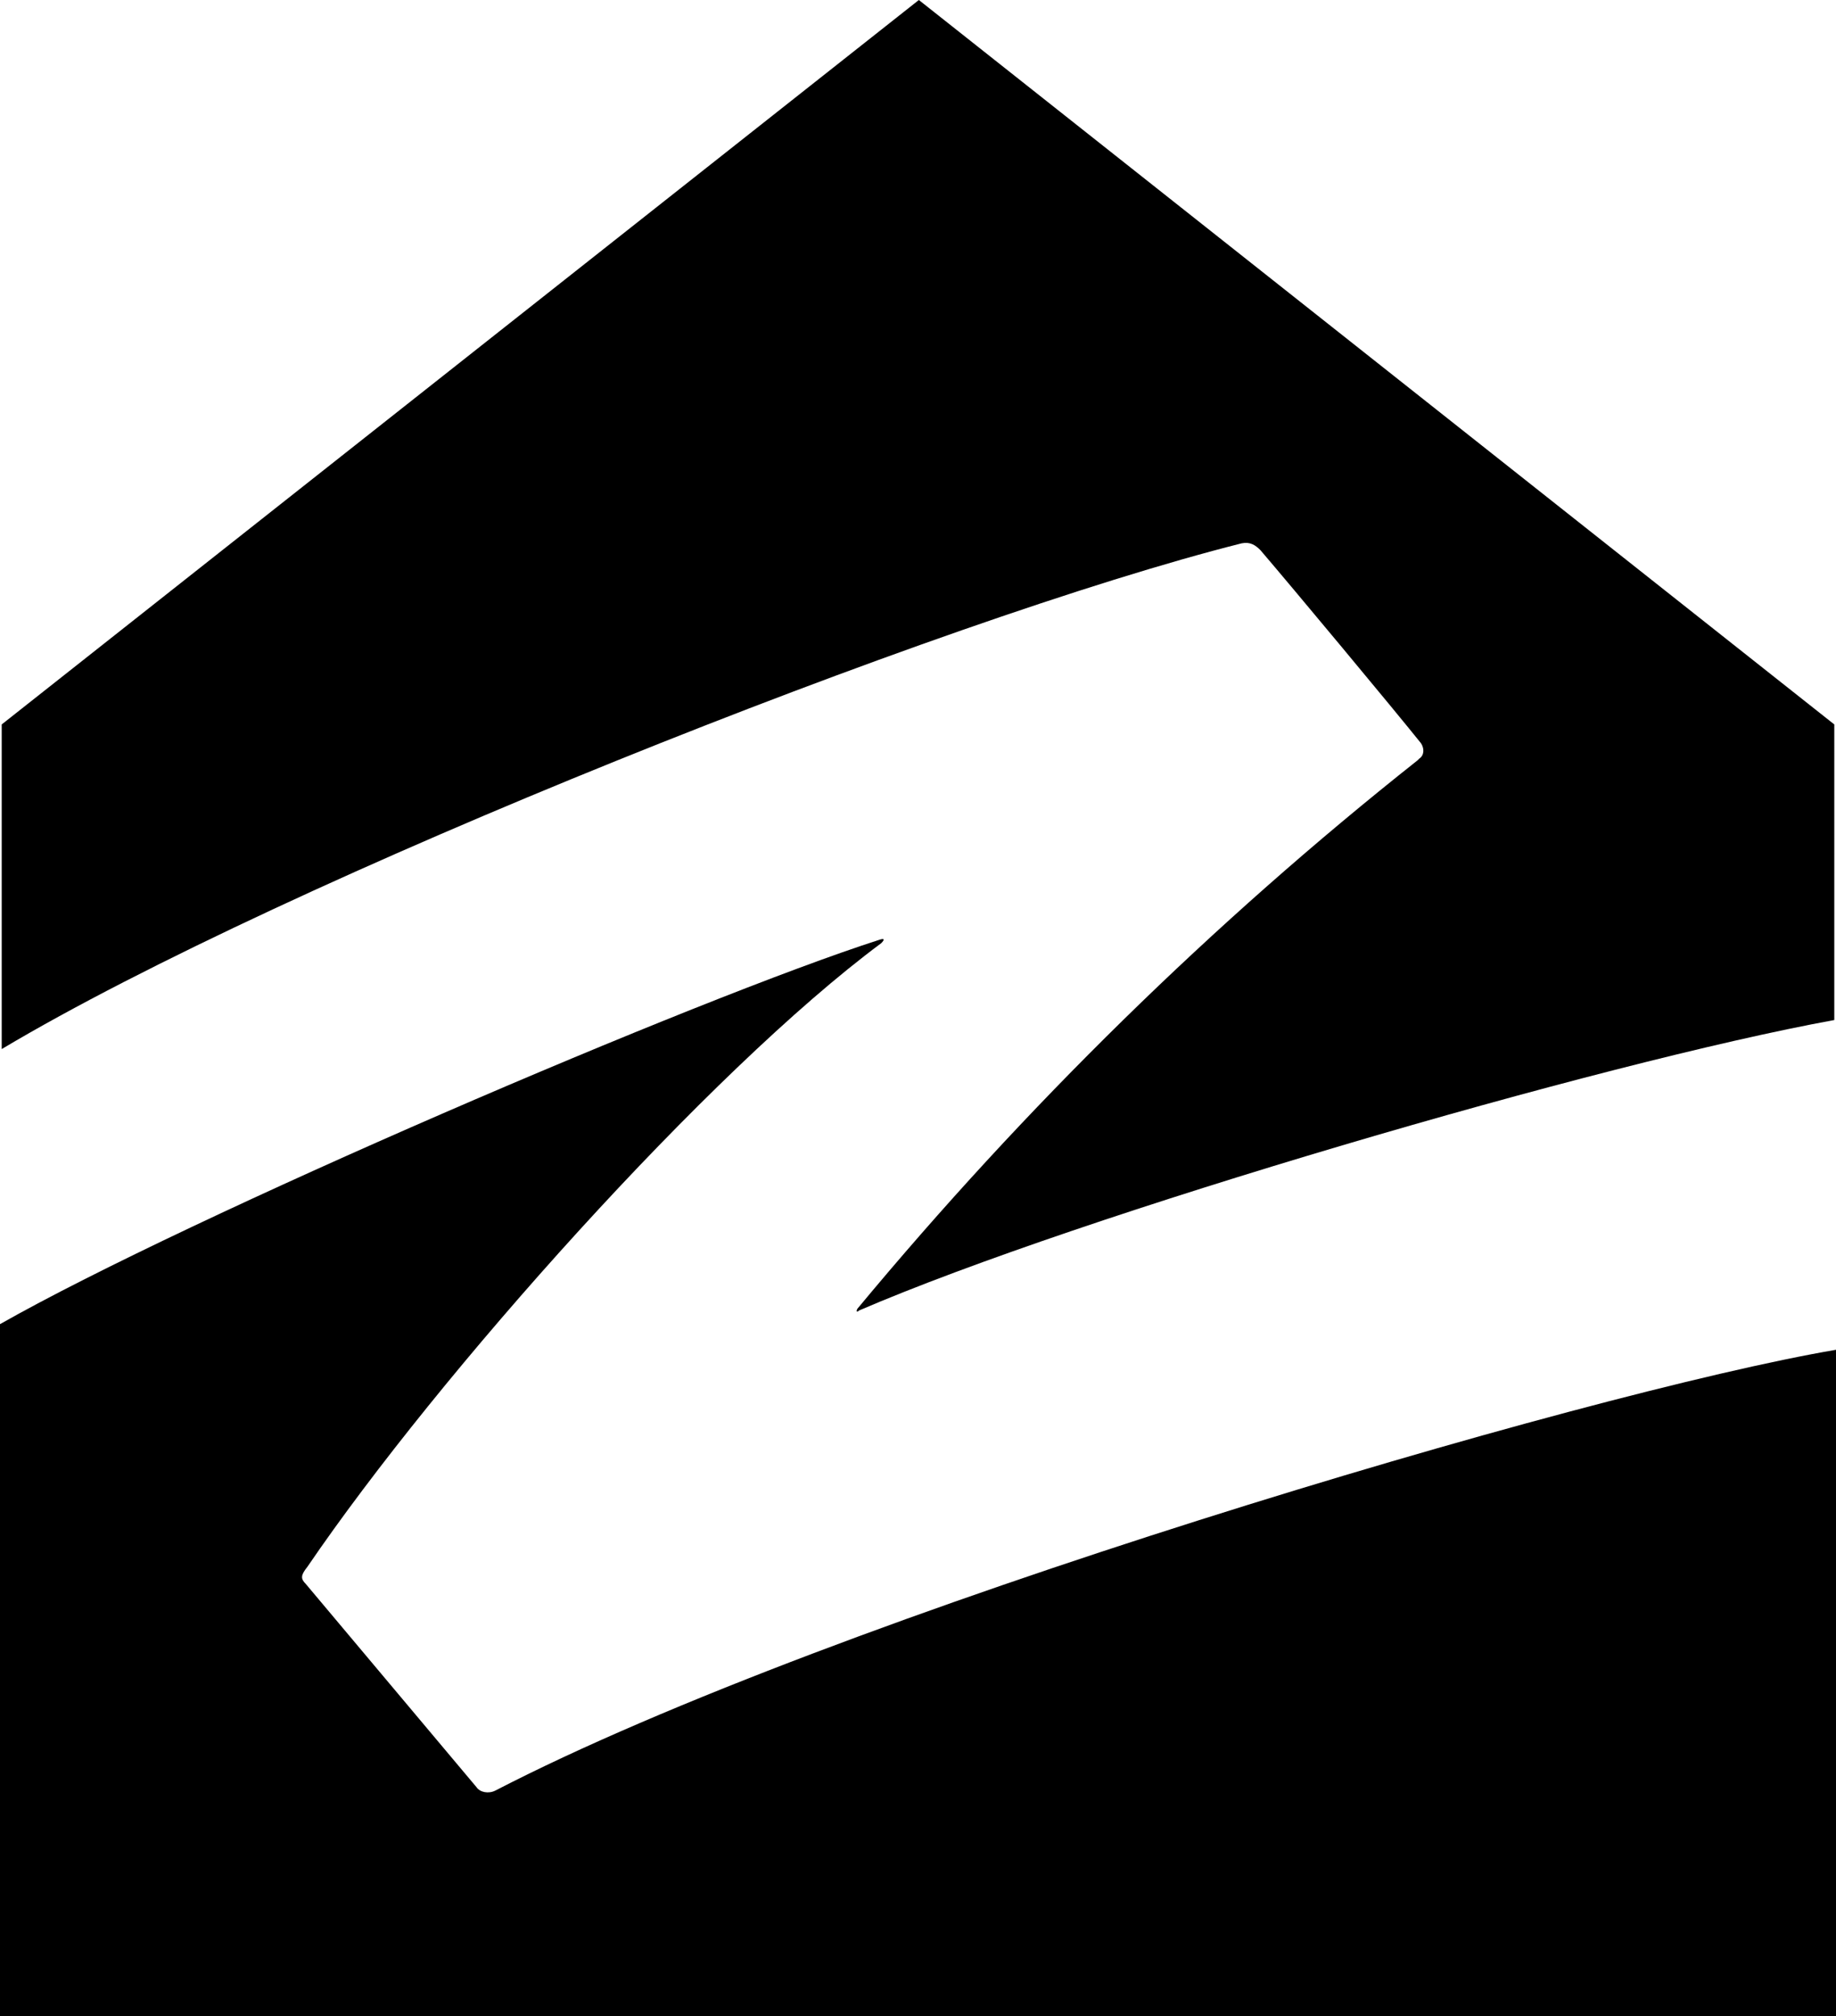
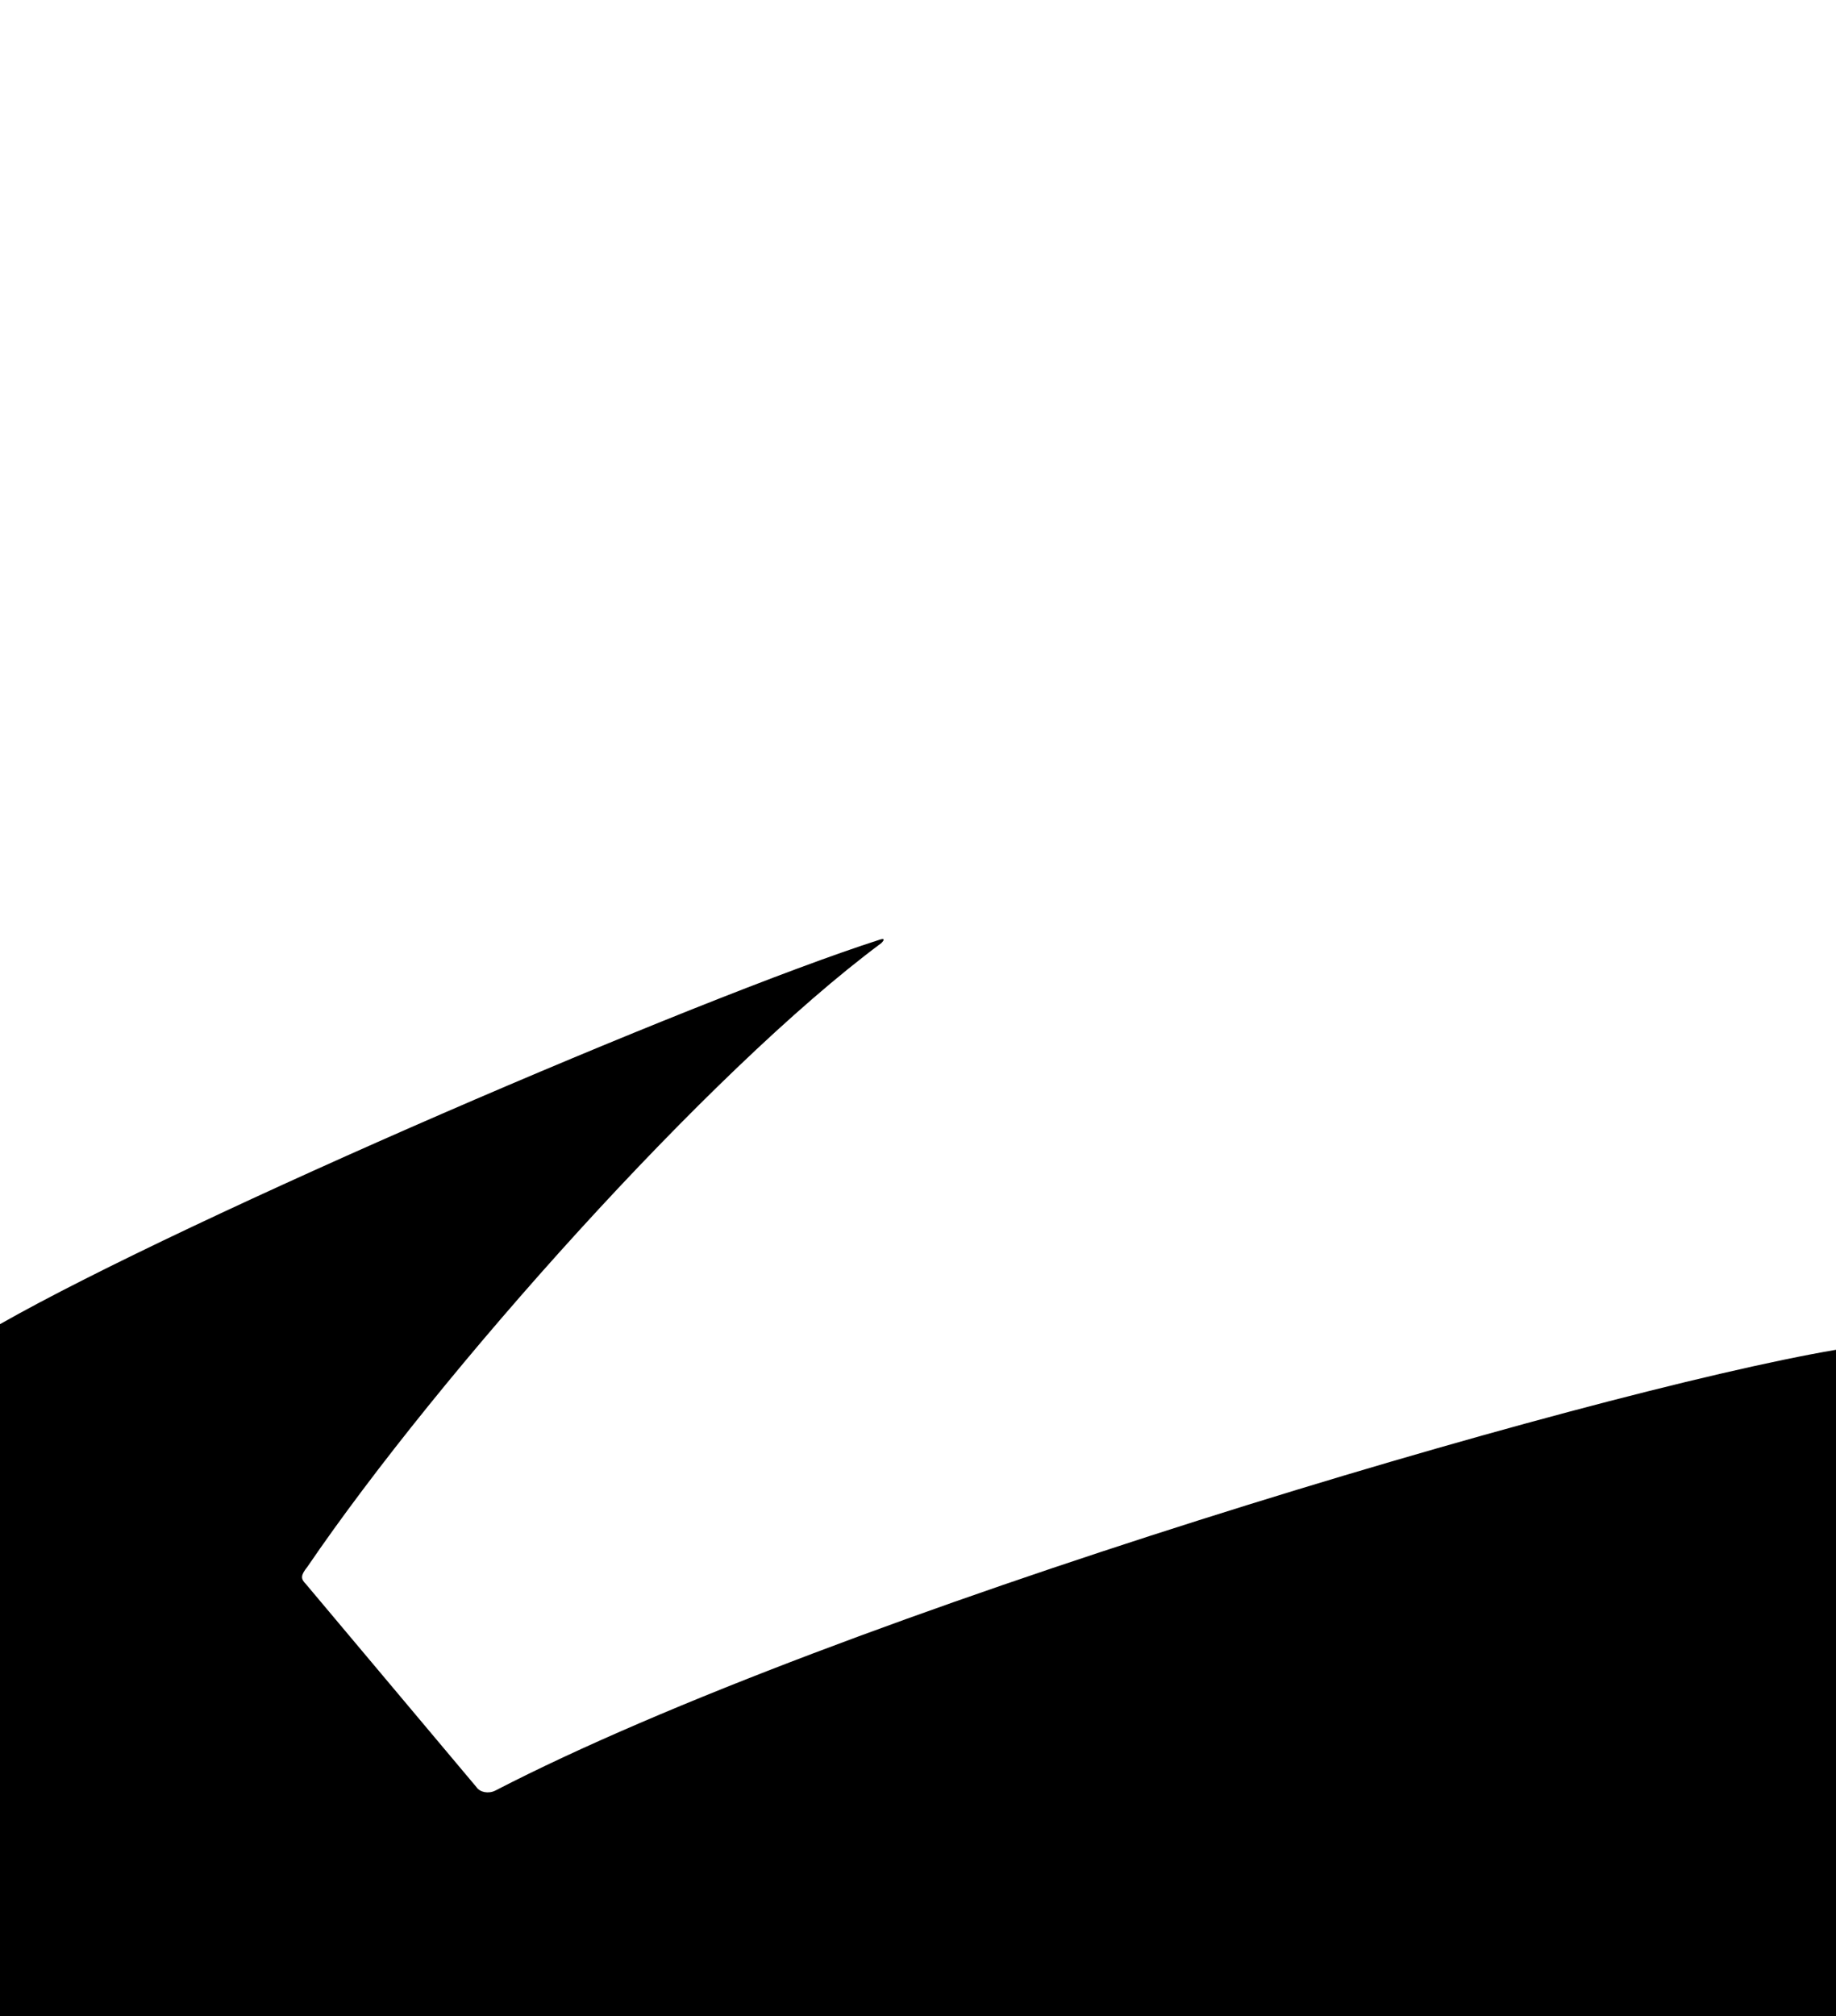
<svg xmlns="http://www.w3.org/2000/svg" fill="#000000" viewBox="0 0 107.5 118">
  <g fill="#000000">
-     <path d="M72.7,31.8c0.5-0.1,0.8,0.1,1.1,0.4c1.8,2.1,7.8,9.3,9.4,11.3c0.2,0.3,0.2,0.7-0.1,0.9c0,0-0.1,0.1-0.1,0.1 C71,54,60,64.8,50.2,76.6c-0.1,0.2,0,0.2,0.1,0.1c13-5.6,43.4-14.5,57.1-17V42.4L53.8,0L0.1,42.4v19C16.7,51.5,55.2,36.2,72.7,31.8 L72.7,31.8z" />
    <path d="M29,104.8c-0.4,0.2-0.9,0.1-1.1-0.2l-10-11.9c-0.3-0.3-0.3-0.5,0.1-1c7.7-11.3,23.5-29,33.6-36.5 c0.2-0.2,0.2-0.3-0.1-0.2C40.9,58.4,11.1,71.2,0,77.5V118h107.5V79C92.8,81.5,48.9,94.5,29,104.8z" />
  </g>
</svg>